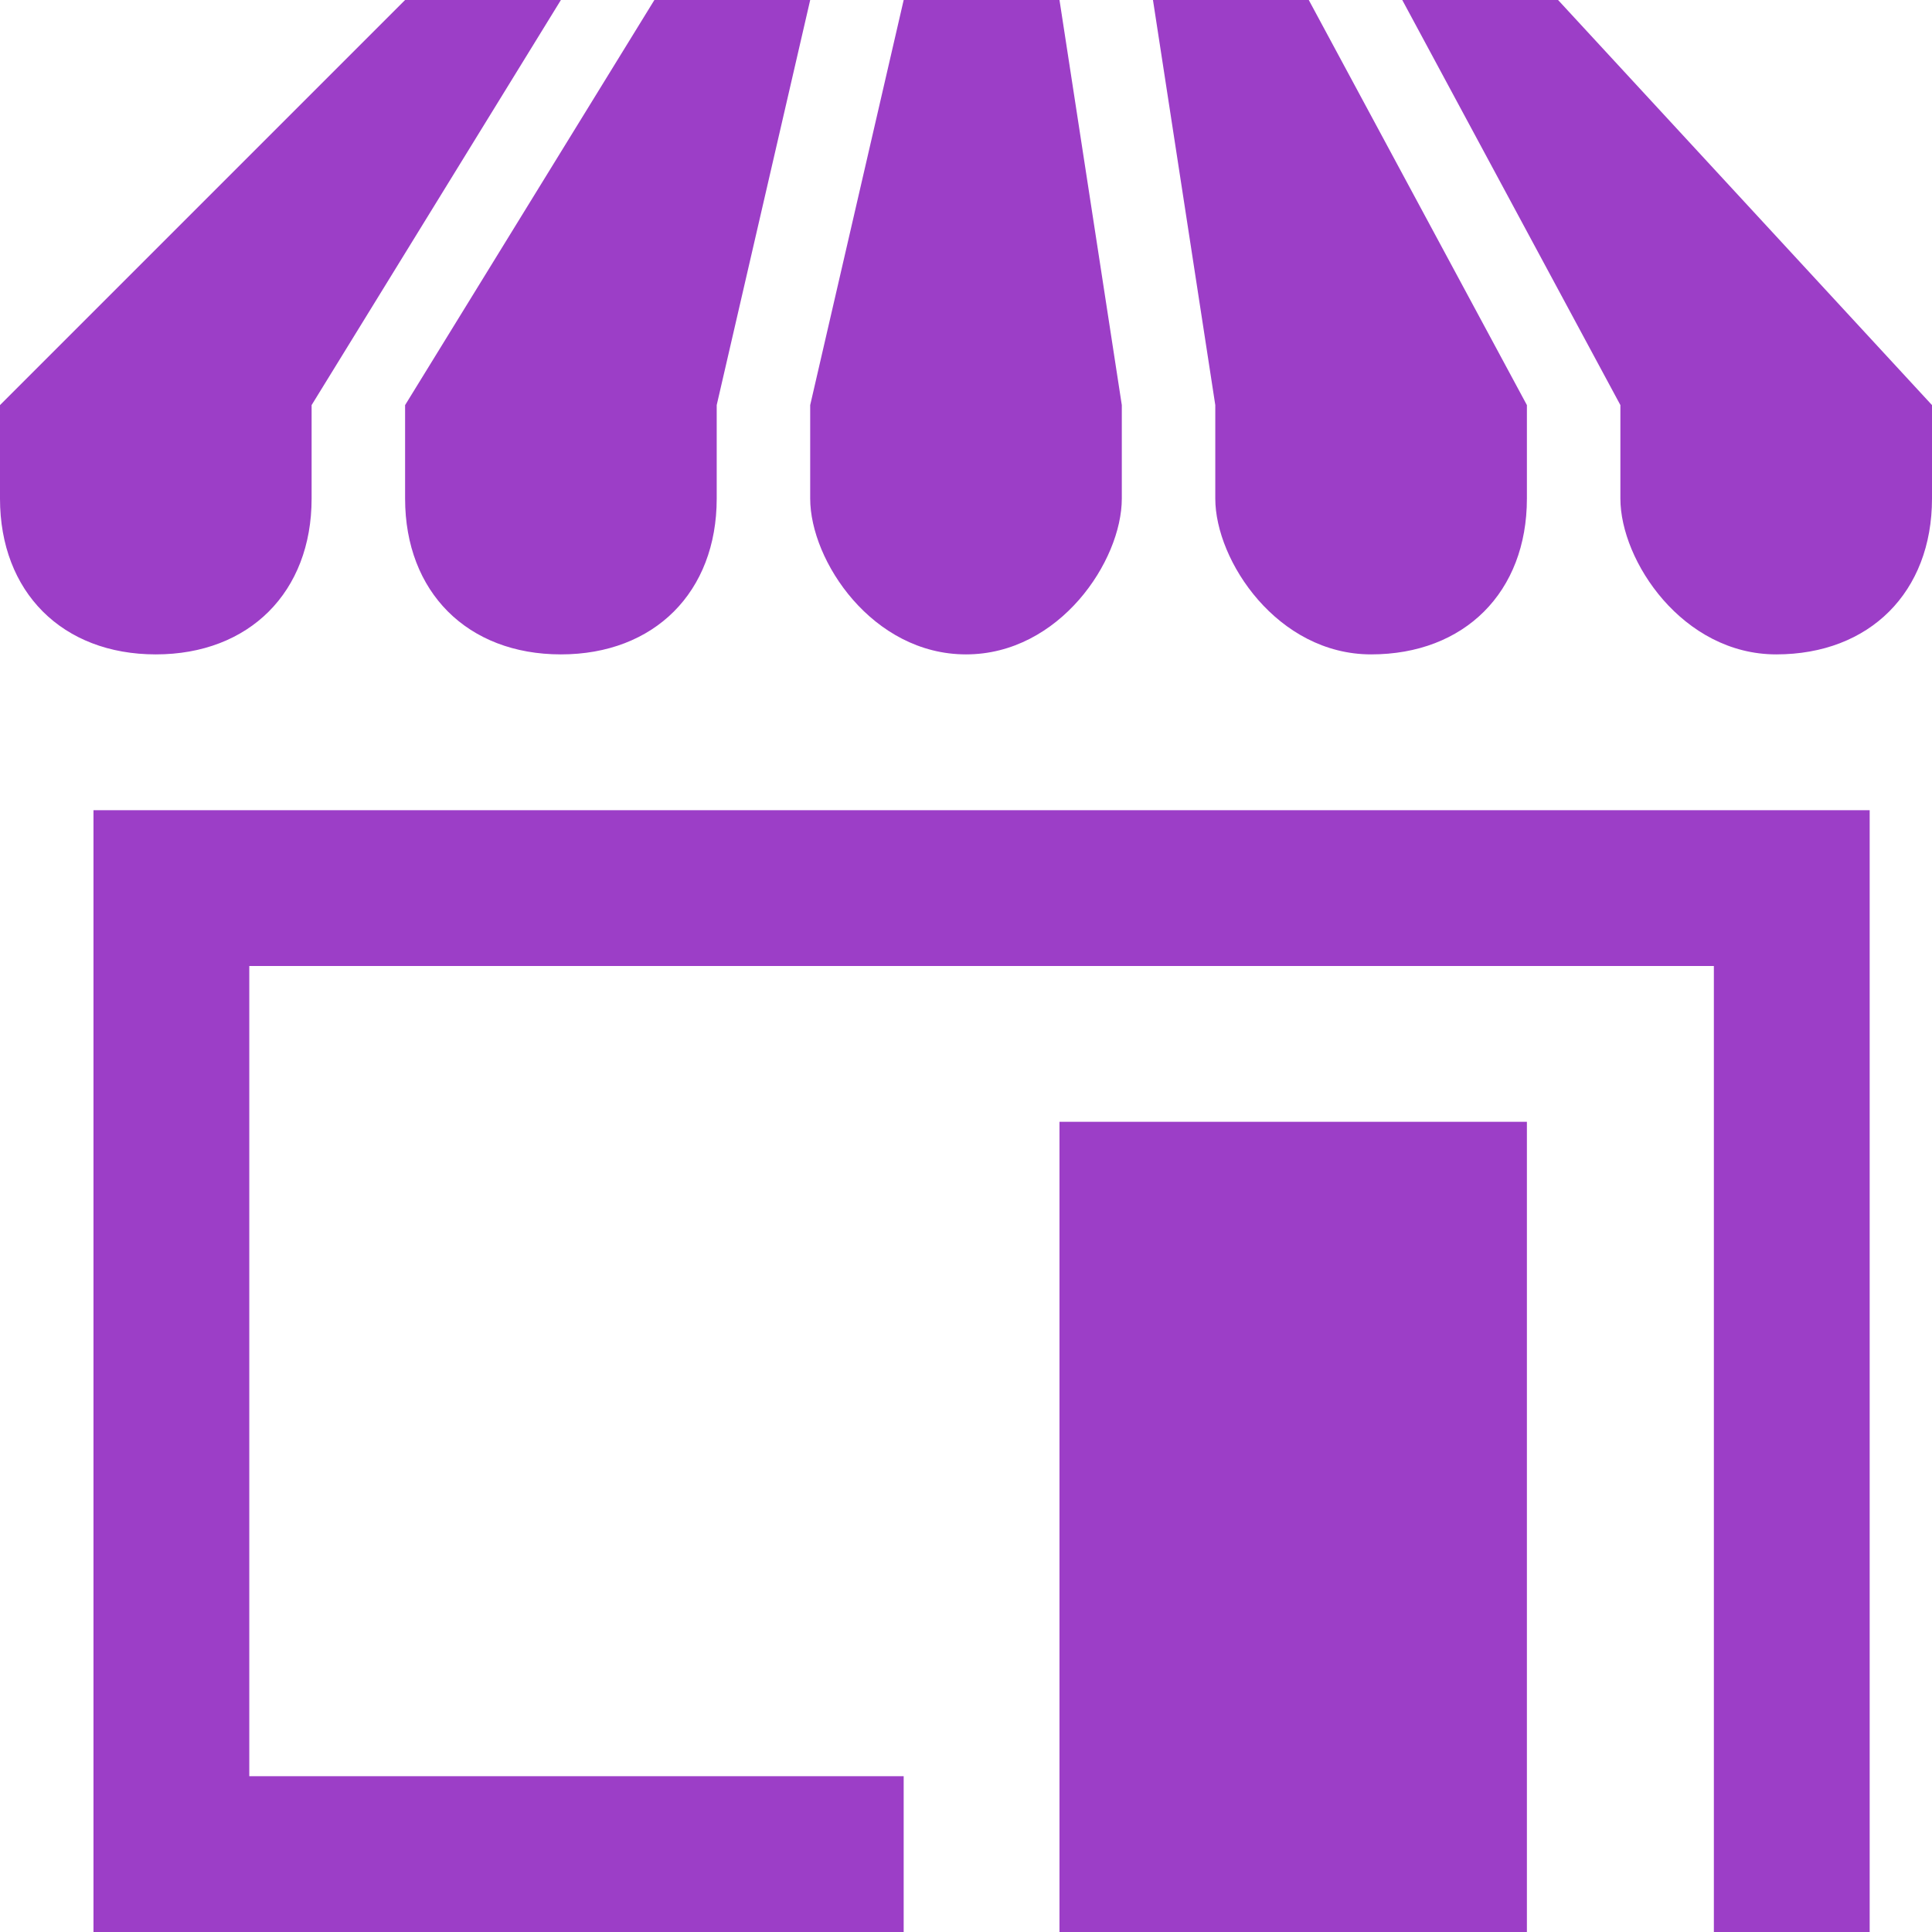
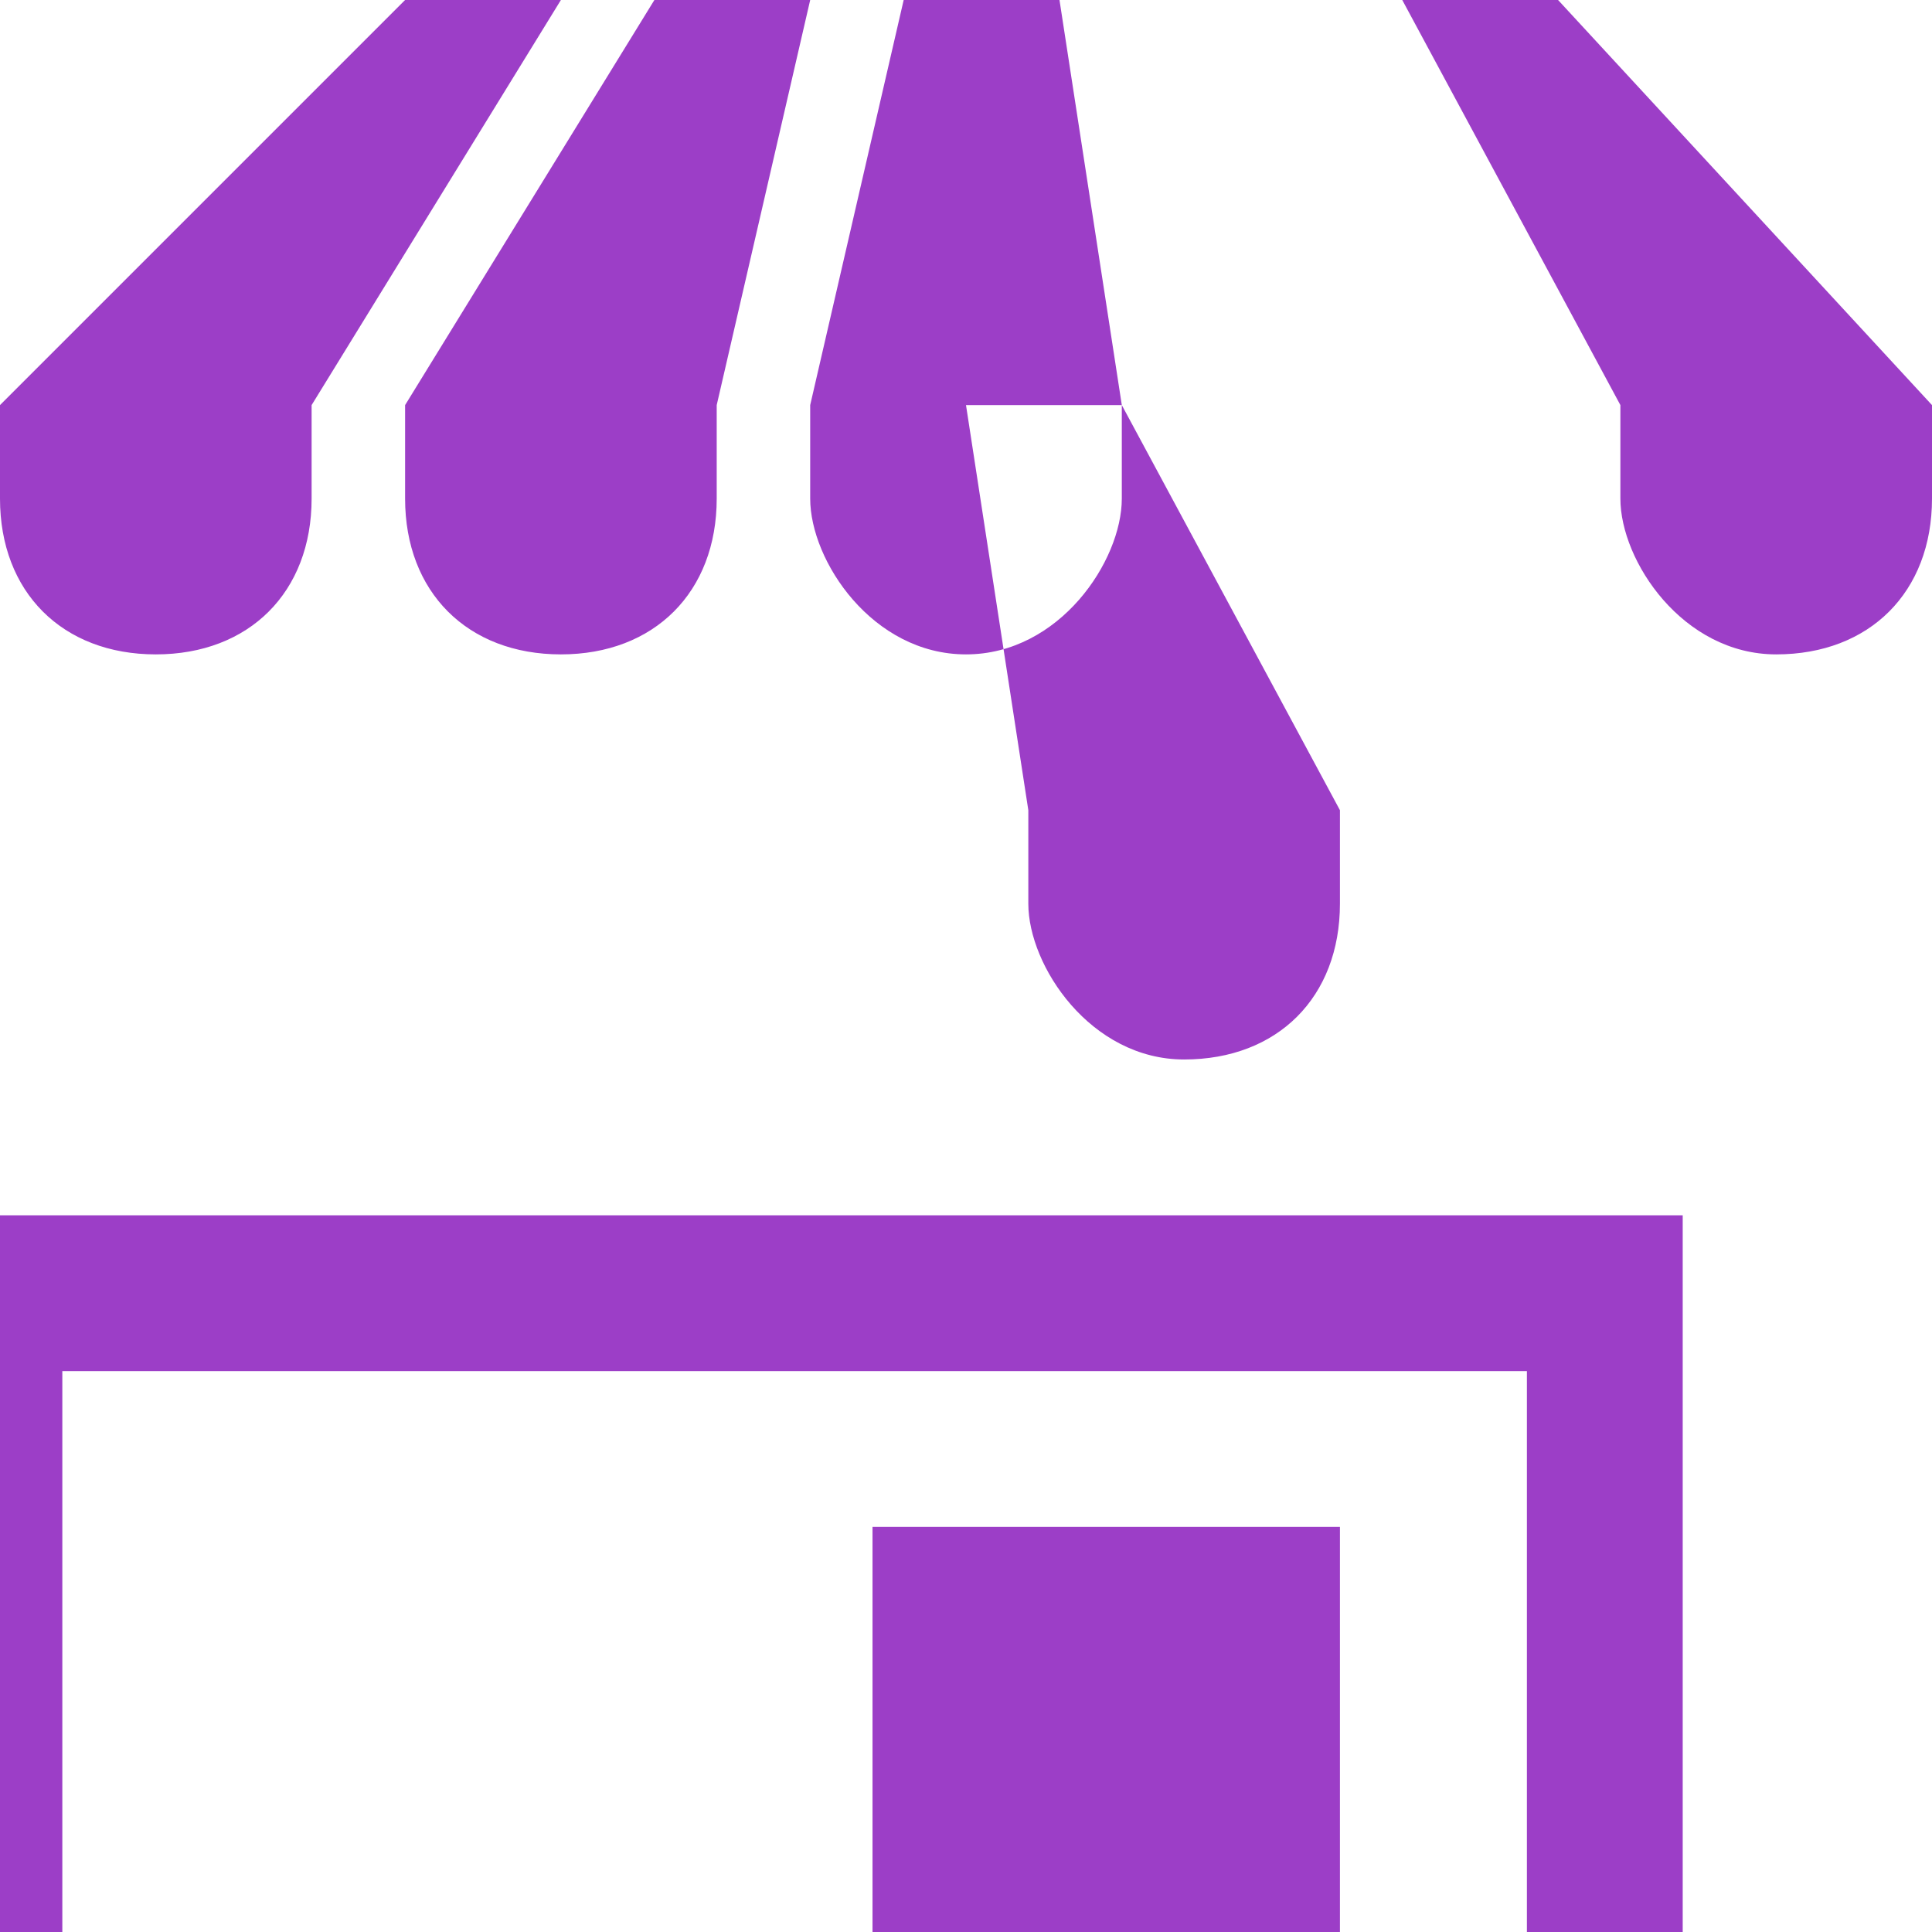
<svg xmlns="http://www.w3.org/2000/svg" xml:space="preserve" width="300px" height="300px" version="1.1" style="shape-rendering:geometricPrecision; text-rendering:geometricPrecision; image-rendering:optimizeQuality; fill-rule:evenodd; clip-rule:evenodd" viewBox="0 0 62 62">
  <defs>
    <style type="text/css">
   
    .fil0 {fill:#9C3EC7}
   
  </style>
  </defs>
  <g id="Camada_x0020_1">
-     <path id="iconmonstr-shop-1.svg" class="fil0" d="M26 0l-3 13 0 3c0,3 -2,5 -5,5 -3,0 -5,-2 -5,-5l0 -3 8 -13 5 0zm-8 0l-8 13 0 3c0,3 -2,5 -5,5 -3,0 -5,-2 -5,-5l0 -3 13 -13 5 0zm44 16c0,3 -2,5 -5,5 -3,0 -5,-3 -5,-5l0 -3 -7 -13 5 0 12 13 0 3 0 0zm-26 -3l0 3c0,2 -2,5 -5,5 -3,0 -5,-3 -5,-5l0 -3 3 -13 5 0 2 13zm6 -13l7 13 0 3c0,3 -2,5 -5,5 -3,0 -5,-3 -5,-5l0 -3 -2 -13 5 0zm-39 26l0 36 26 0 0 -5 -21 0 0 -26 47 0 0 31 5 0 0 -36 -57 0zm46 10l-15 0 0 26 15 0 0 -26z" />
+     <path id="iconmonstr-shop-1.svg" class="fil0" d="M26 0l-3 13 0 3c0,3 -2,5 -5,5 -3,0 -5,-2 -5,-5l0 -3 8 -13 5 0zm-8 0l-8 13 0 3c0,3 -2,5 -5,5 -3,0 -5,-2 -5,-5l0 -3 13 -13 5 0zm44 16c0,3 -2,5 -5,5 -3,0 -5,-3 -5,-5l0 -3 -7 -13 5 0 12 13 0 3 0 0zm-26 -3l0 3c0,2 -2,5 -5,5 -3,0 -5,-3 -5,-5l0 -3 3 -13 5 0 2 13zl7 13 0 3c0,3 -2,5 -5,5 -3,0 -5,-3 -5,-5l0 -3 -2 -13 5 0zm-39 26l0 36 26 0 0 -5 -21 0 0 -26 47 0 0 31 5 0 0 -36 -57 0zm46 10l-15 0 0 26 15 0 0 -26z" />
  </g>
</svg>